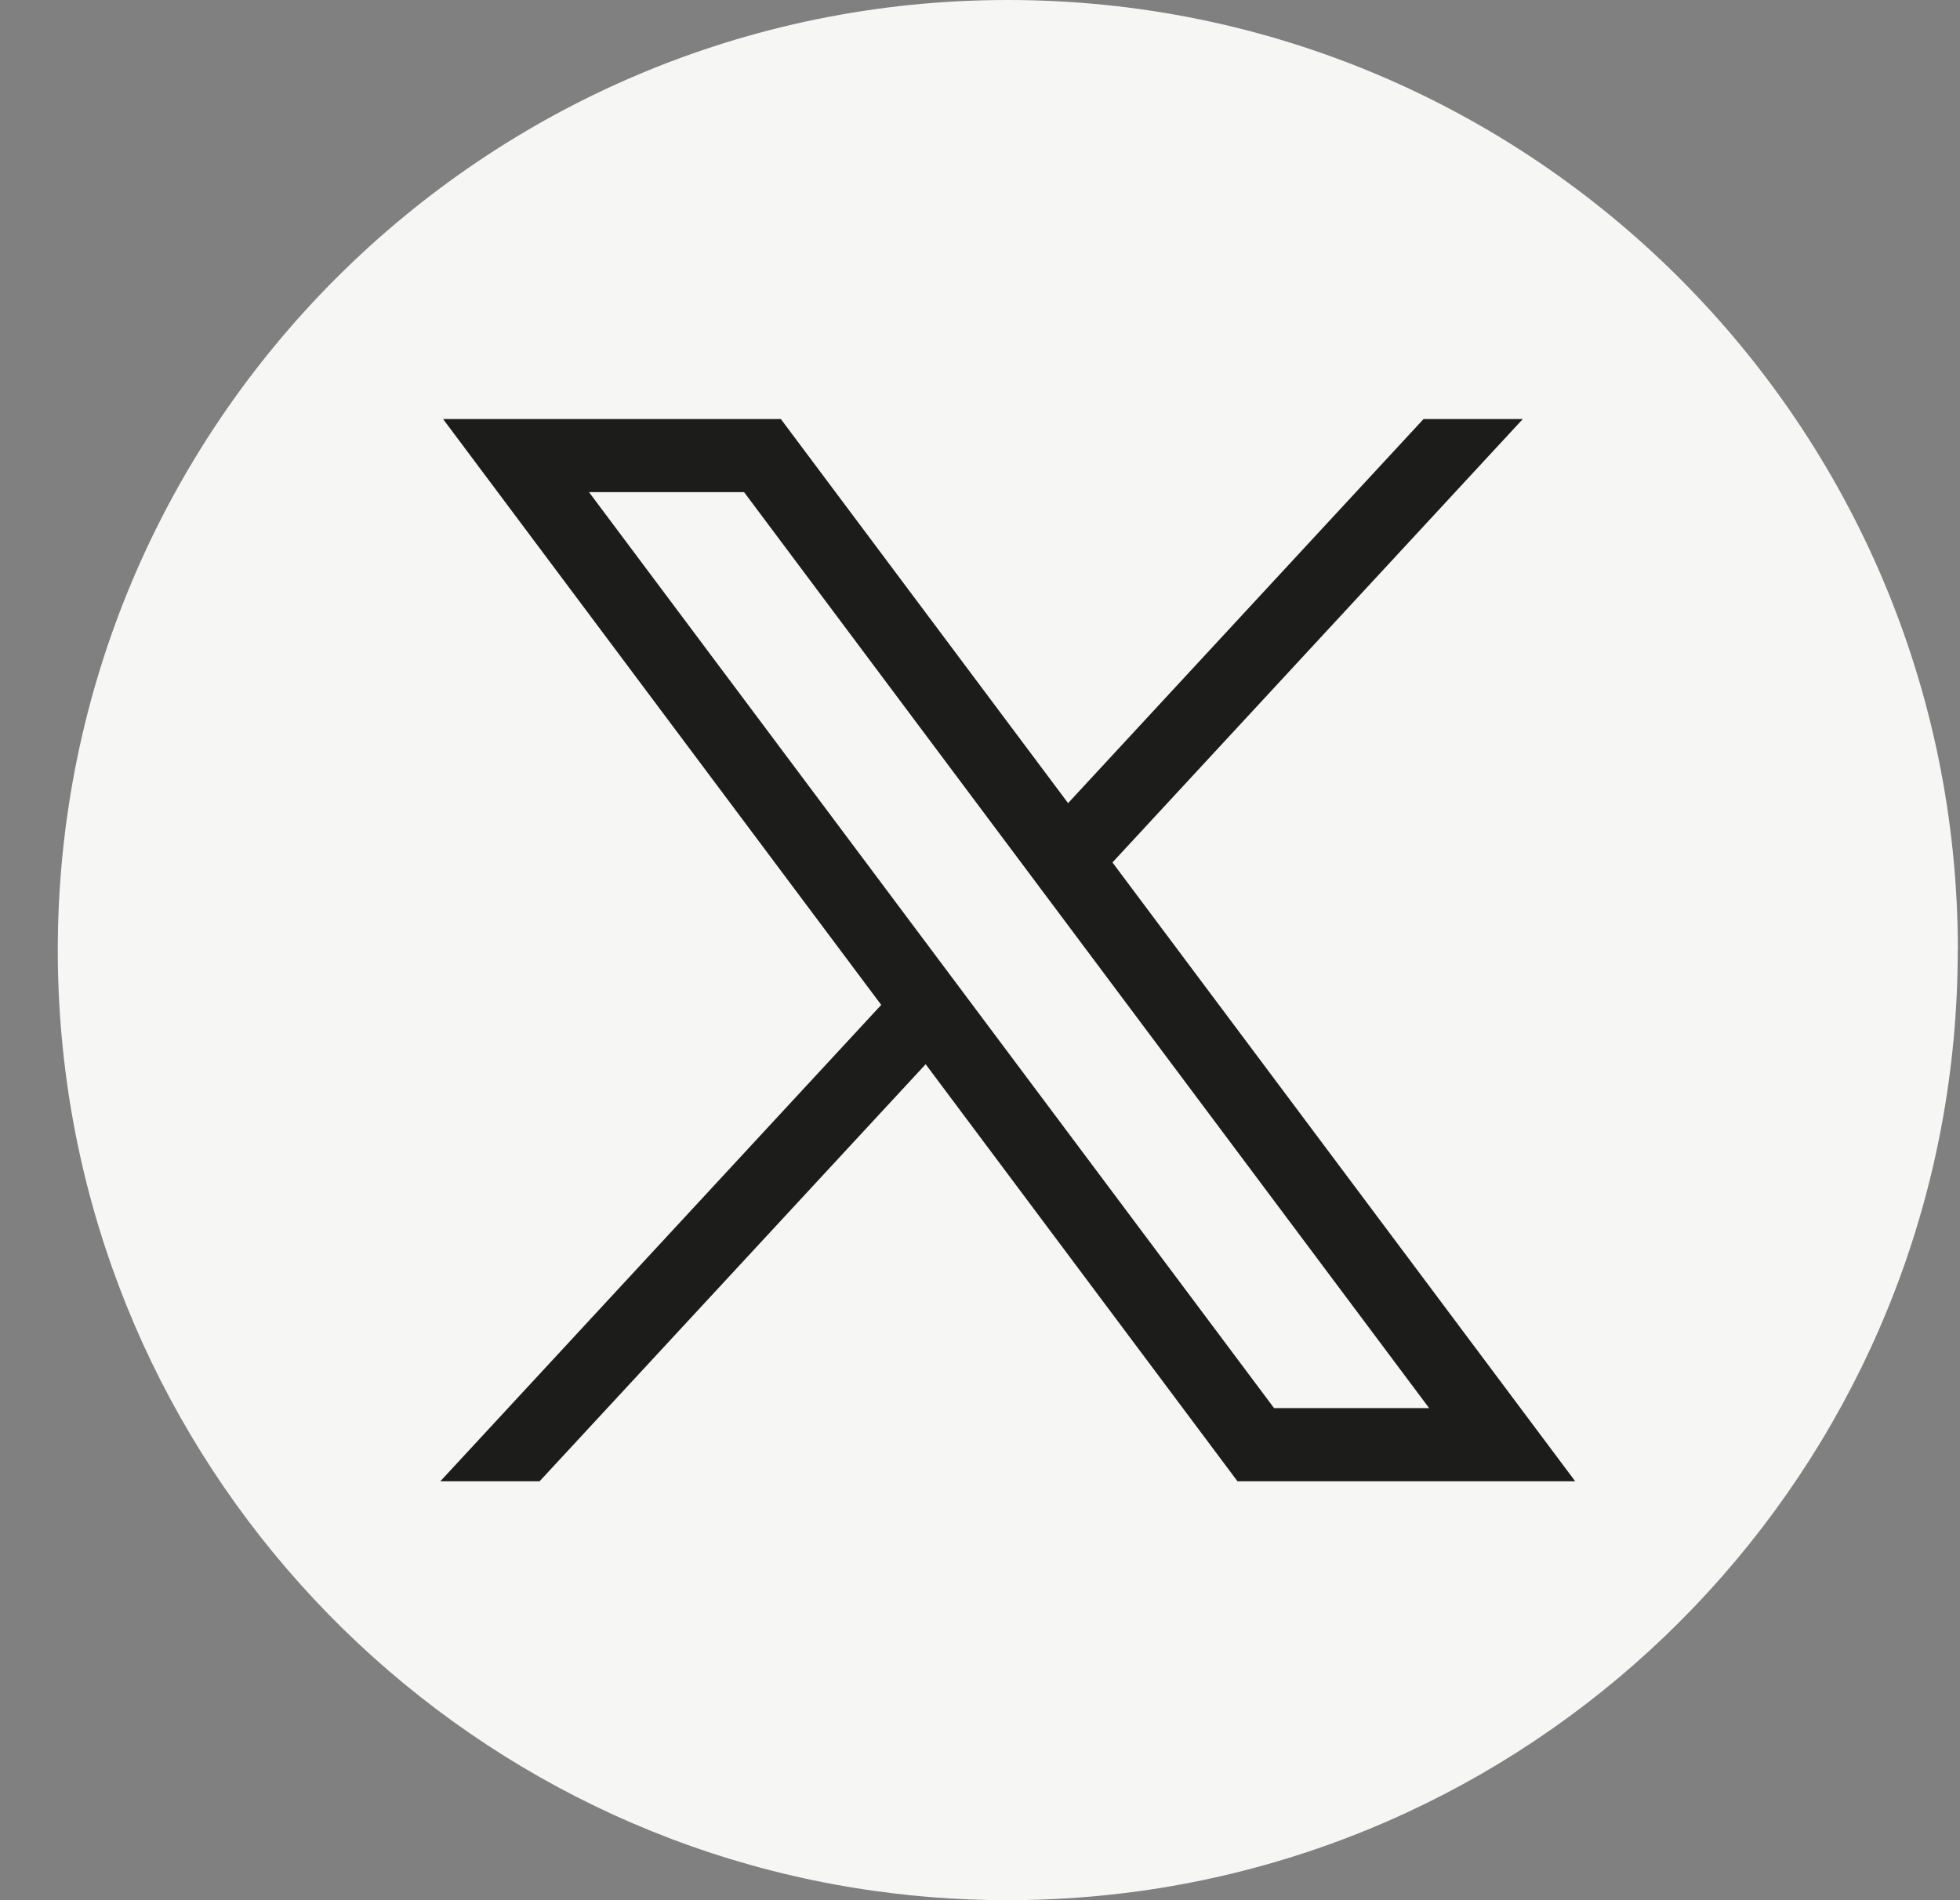
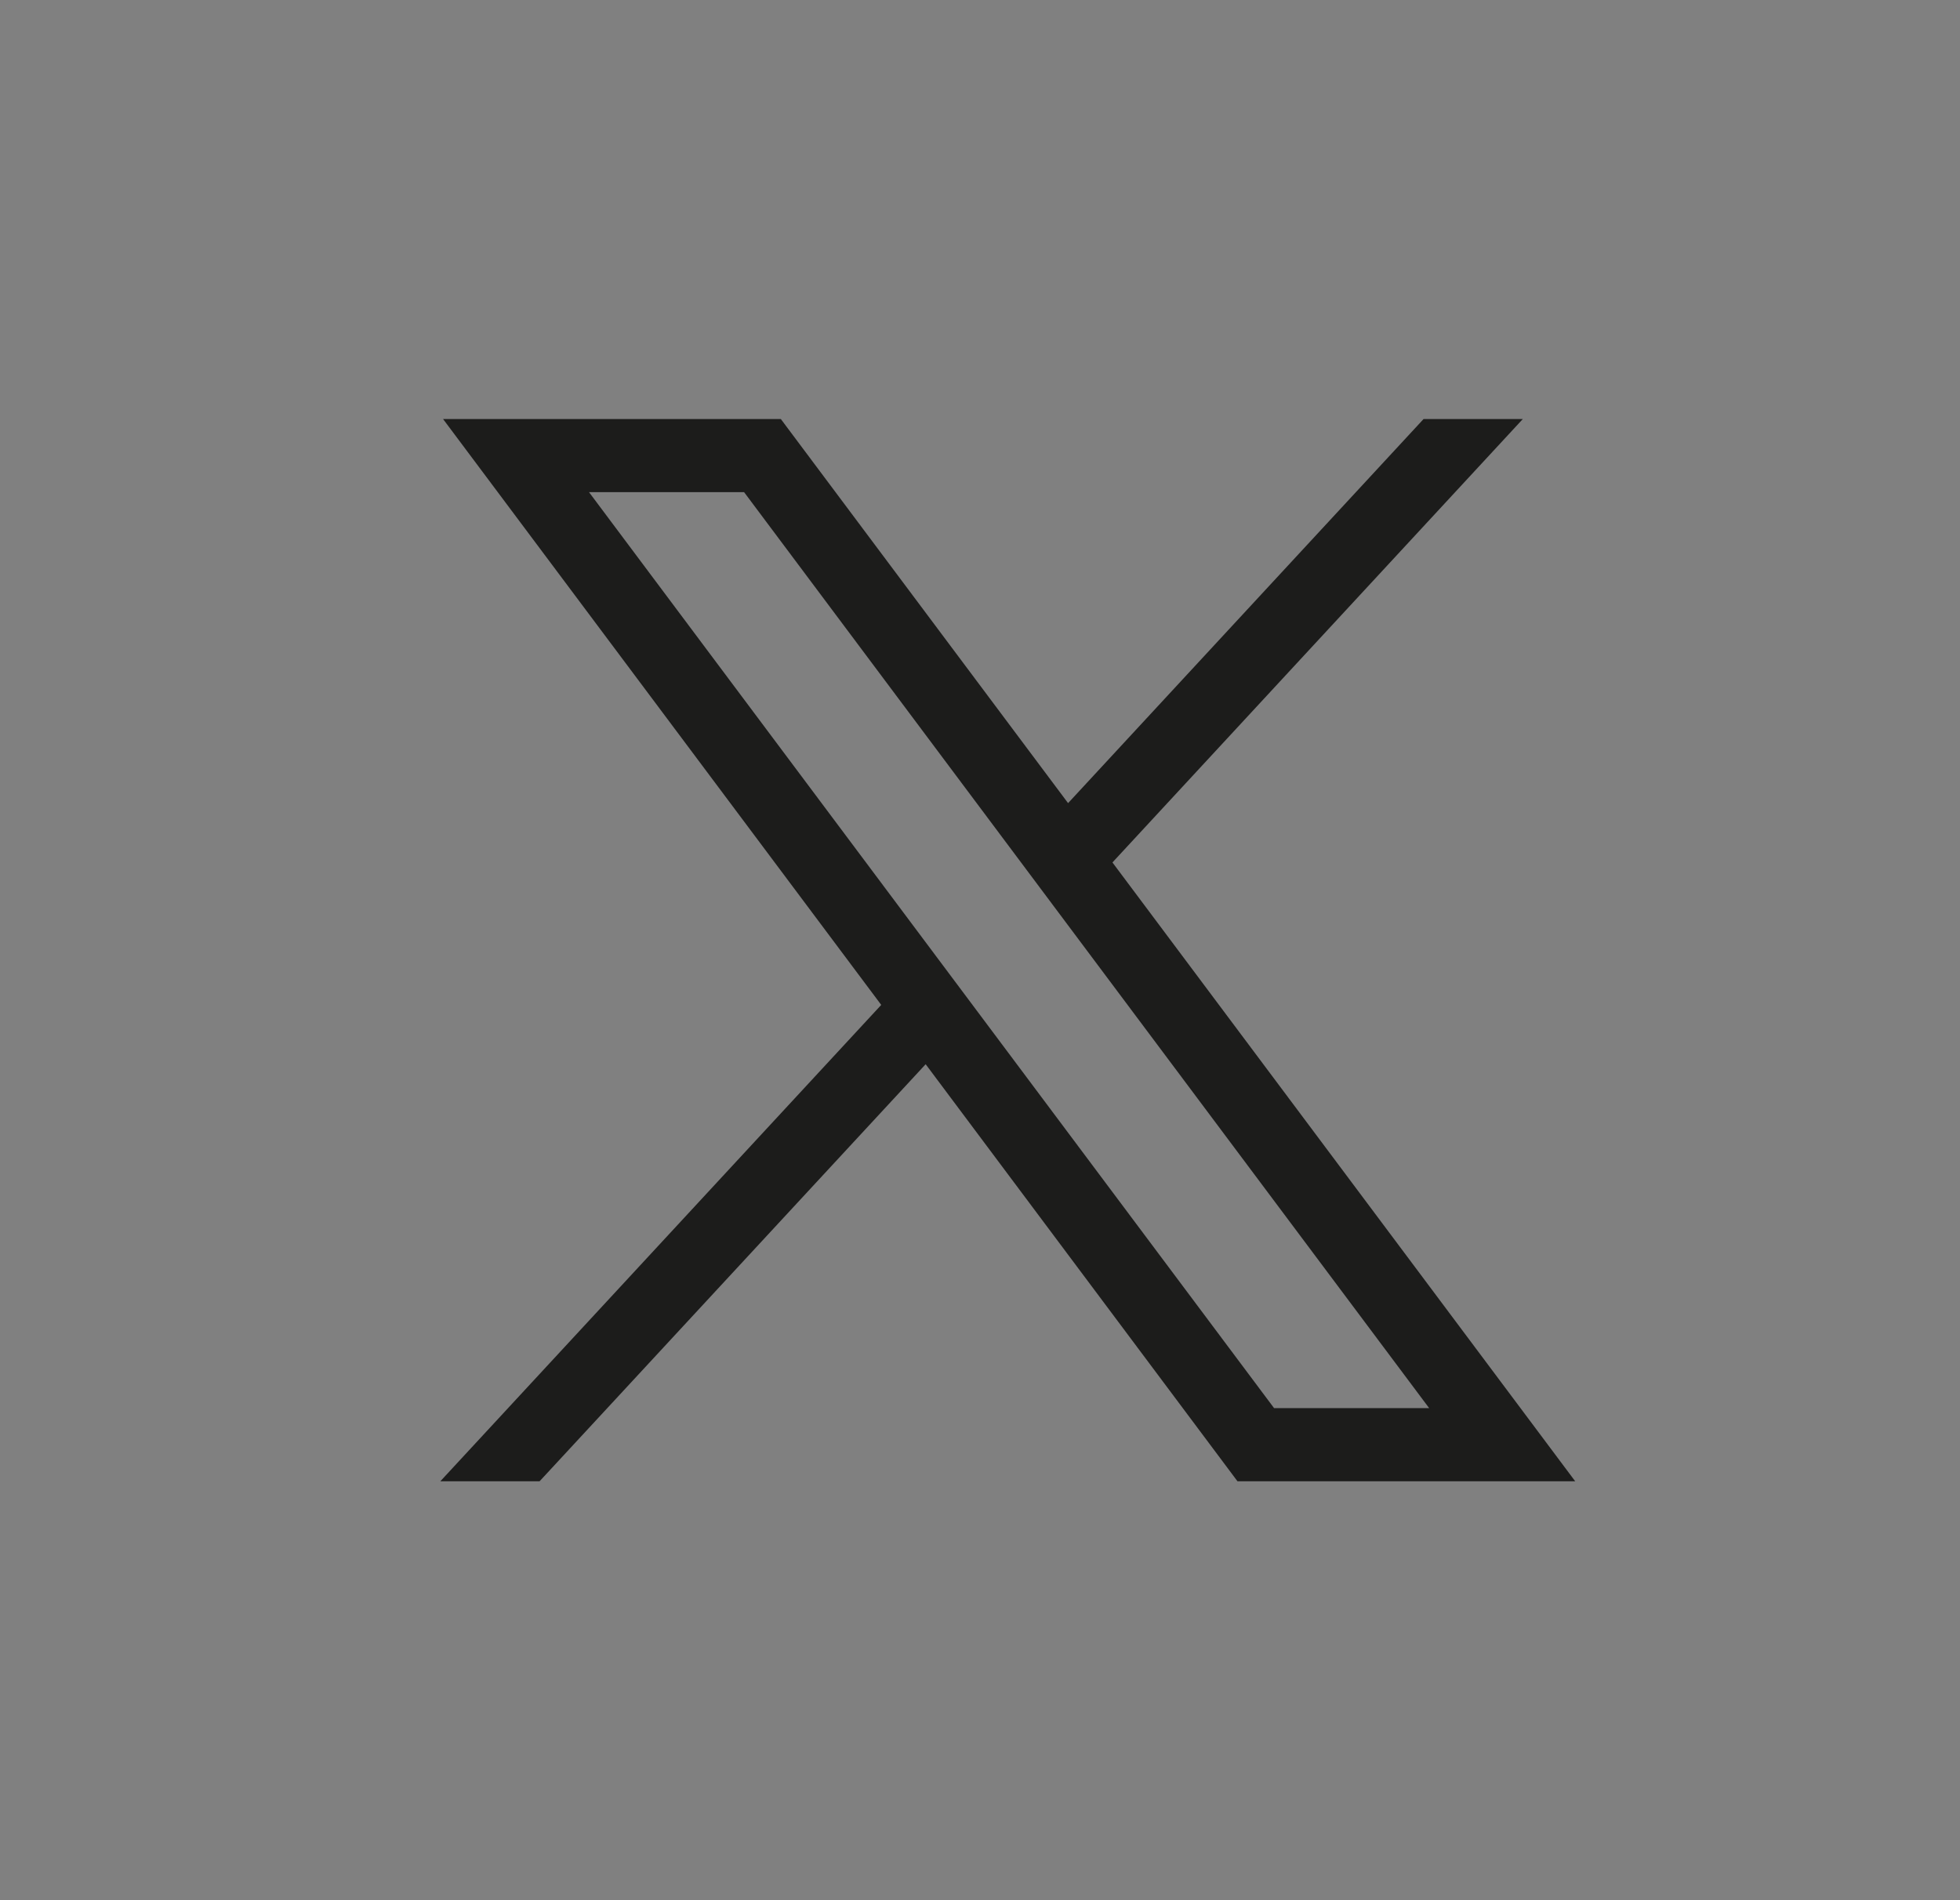
<svg xmlns="http://www.w3.org/2000/svg" width="33" height="32" viewBox="0 0 33 32" fill="none">
  <rect x="0" y="0" width="33" height="32" fill="#808080" stroke="none" />
-   <path d="M32.962 16.001C32.962 24.082 26.974 30.762 19.194 31.846C18.467 31.947 17.723 32 16.967 32C16.095 32 15.239 31.93 14.405 31.796C6.79 30.57 0.973 23.964 0.973 16.001C0.973 7.164 8.134 0 16.968 0C25.802 0 32.964 7.164 32.964 16.001H32.962Z" fill="#F6F6F5" />
  <path d="M7.46 7.057L14.837 16.923L7.414 24.945H9.085L15.585 17.922L20.835 24.945H26.521L18.73 14.524L25.639 7.057H23.968L17.983 13.525L13.147 7.057H7.461H7.46ZM9.917 8.288H12.528L24.062 23.713H21.451L9.917 8.288Z" fill="#1C1C1B" />
</svg>